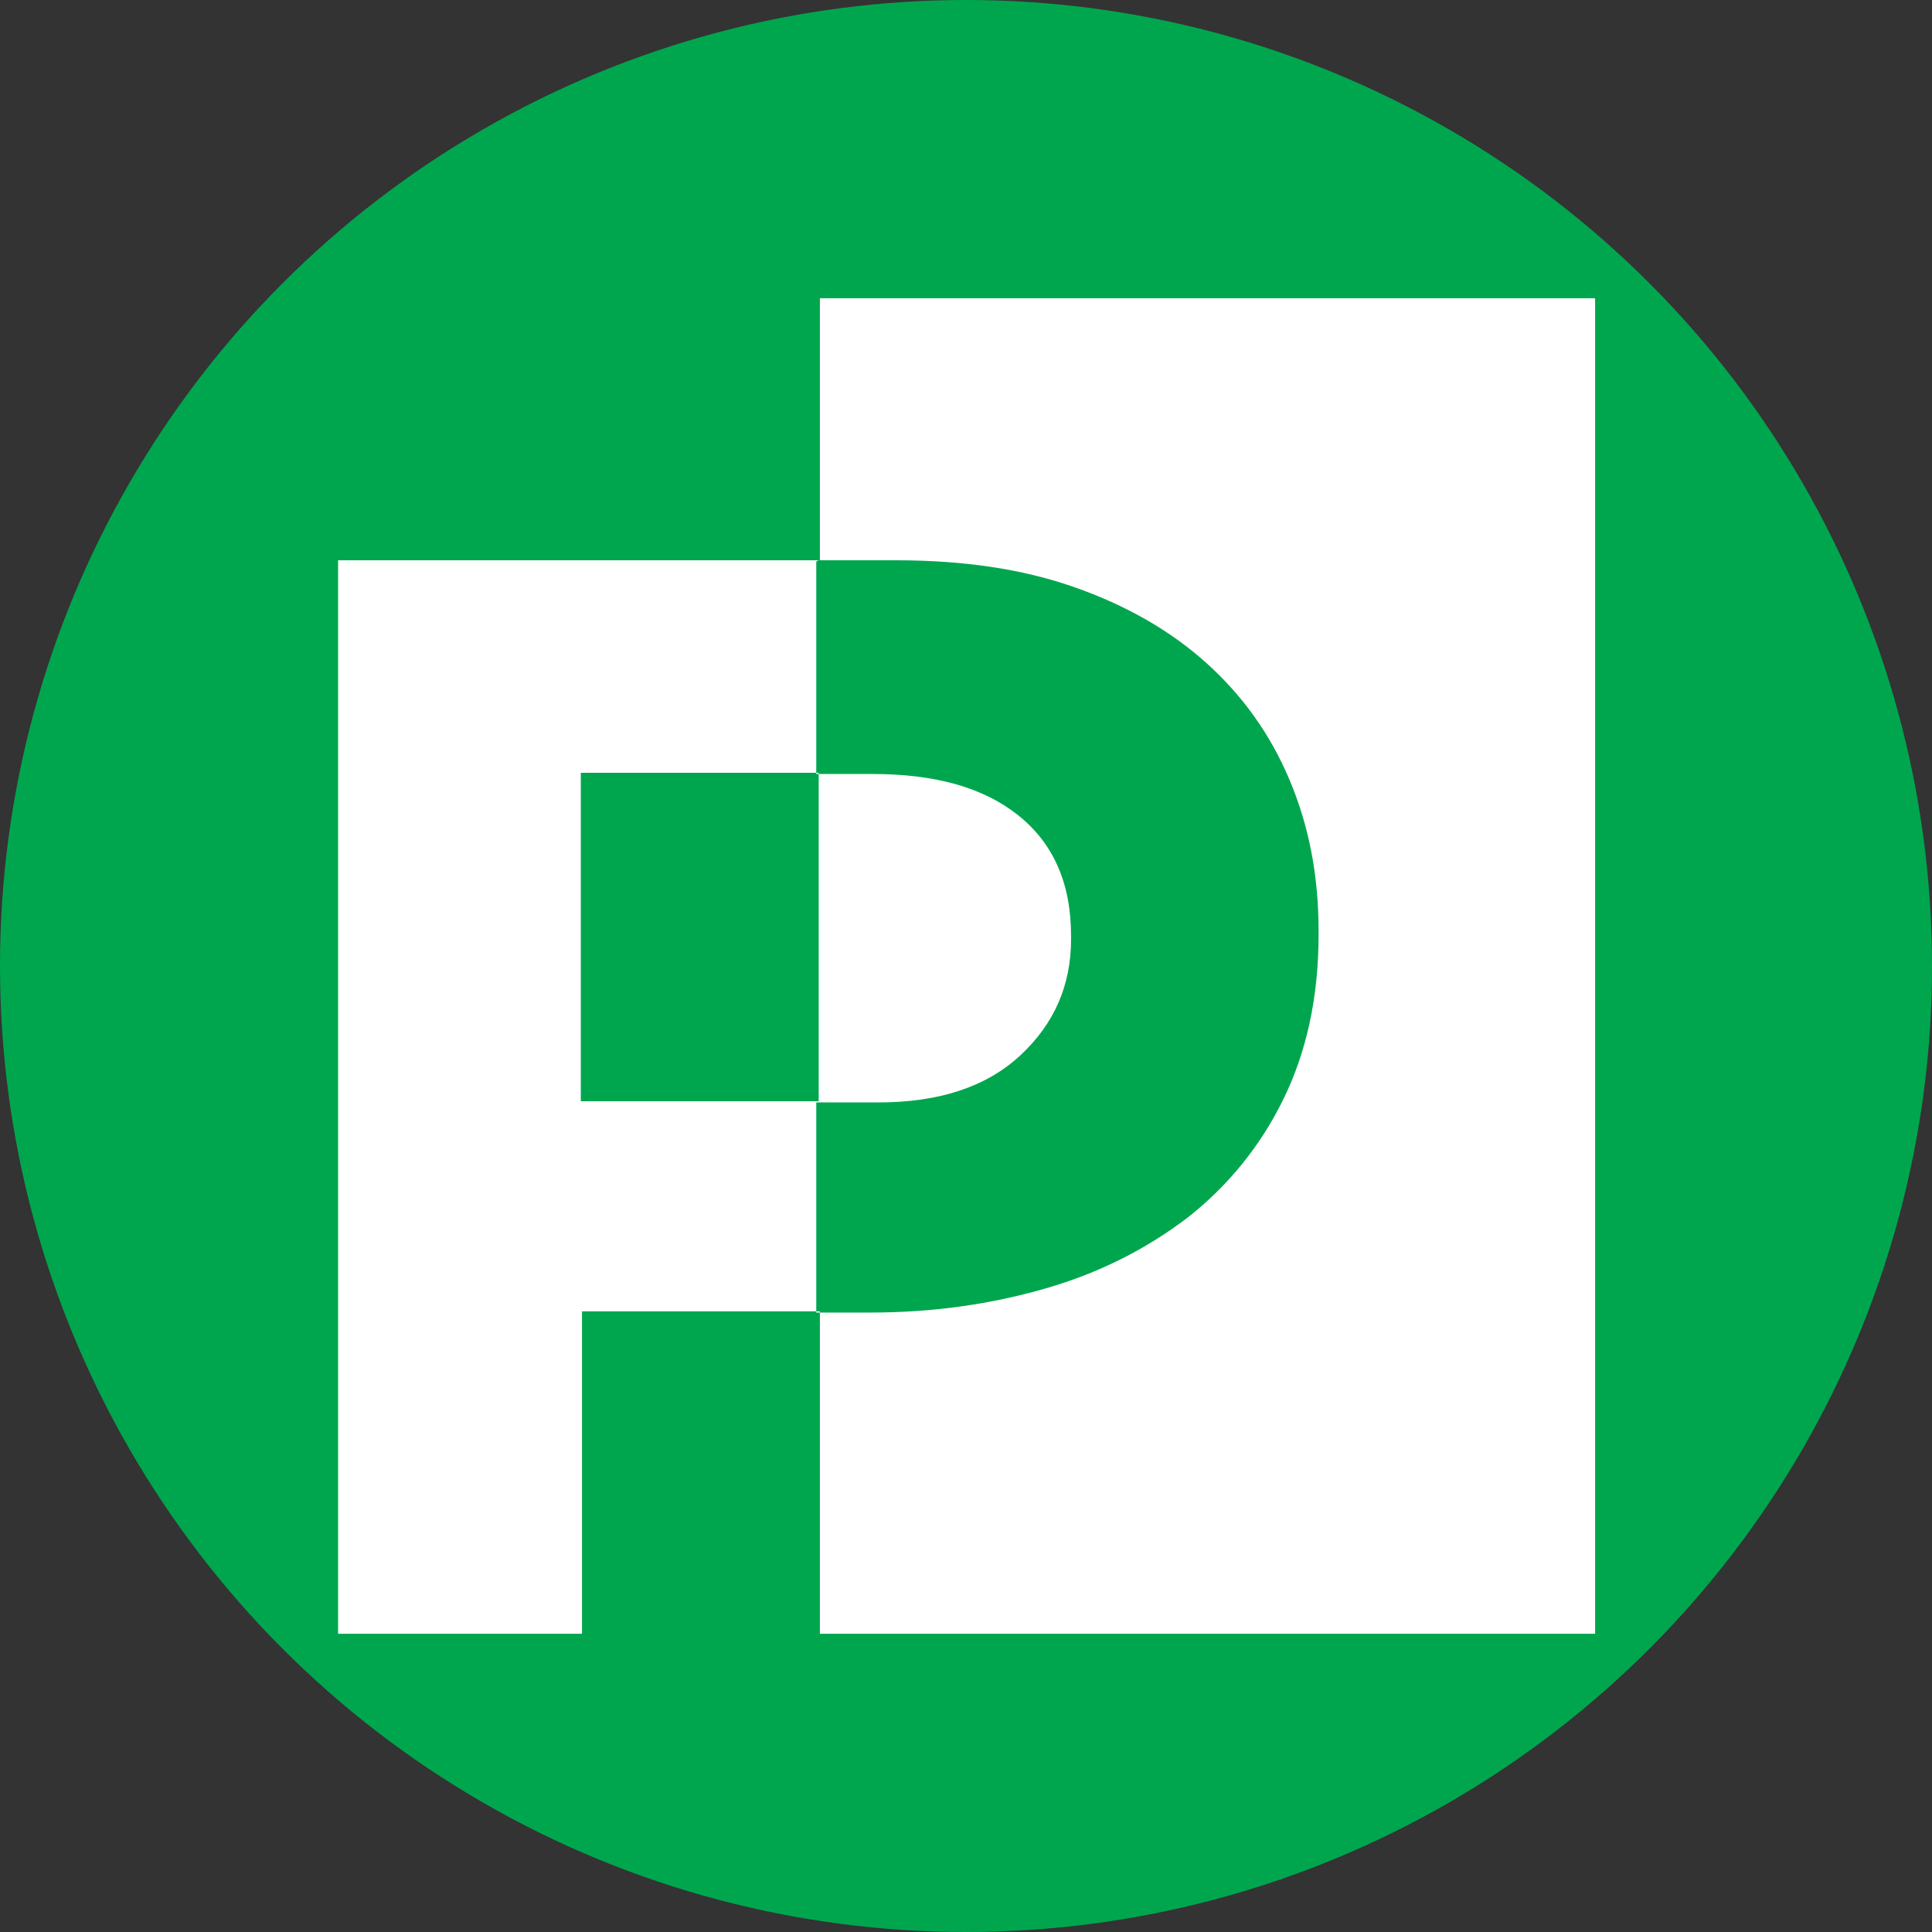
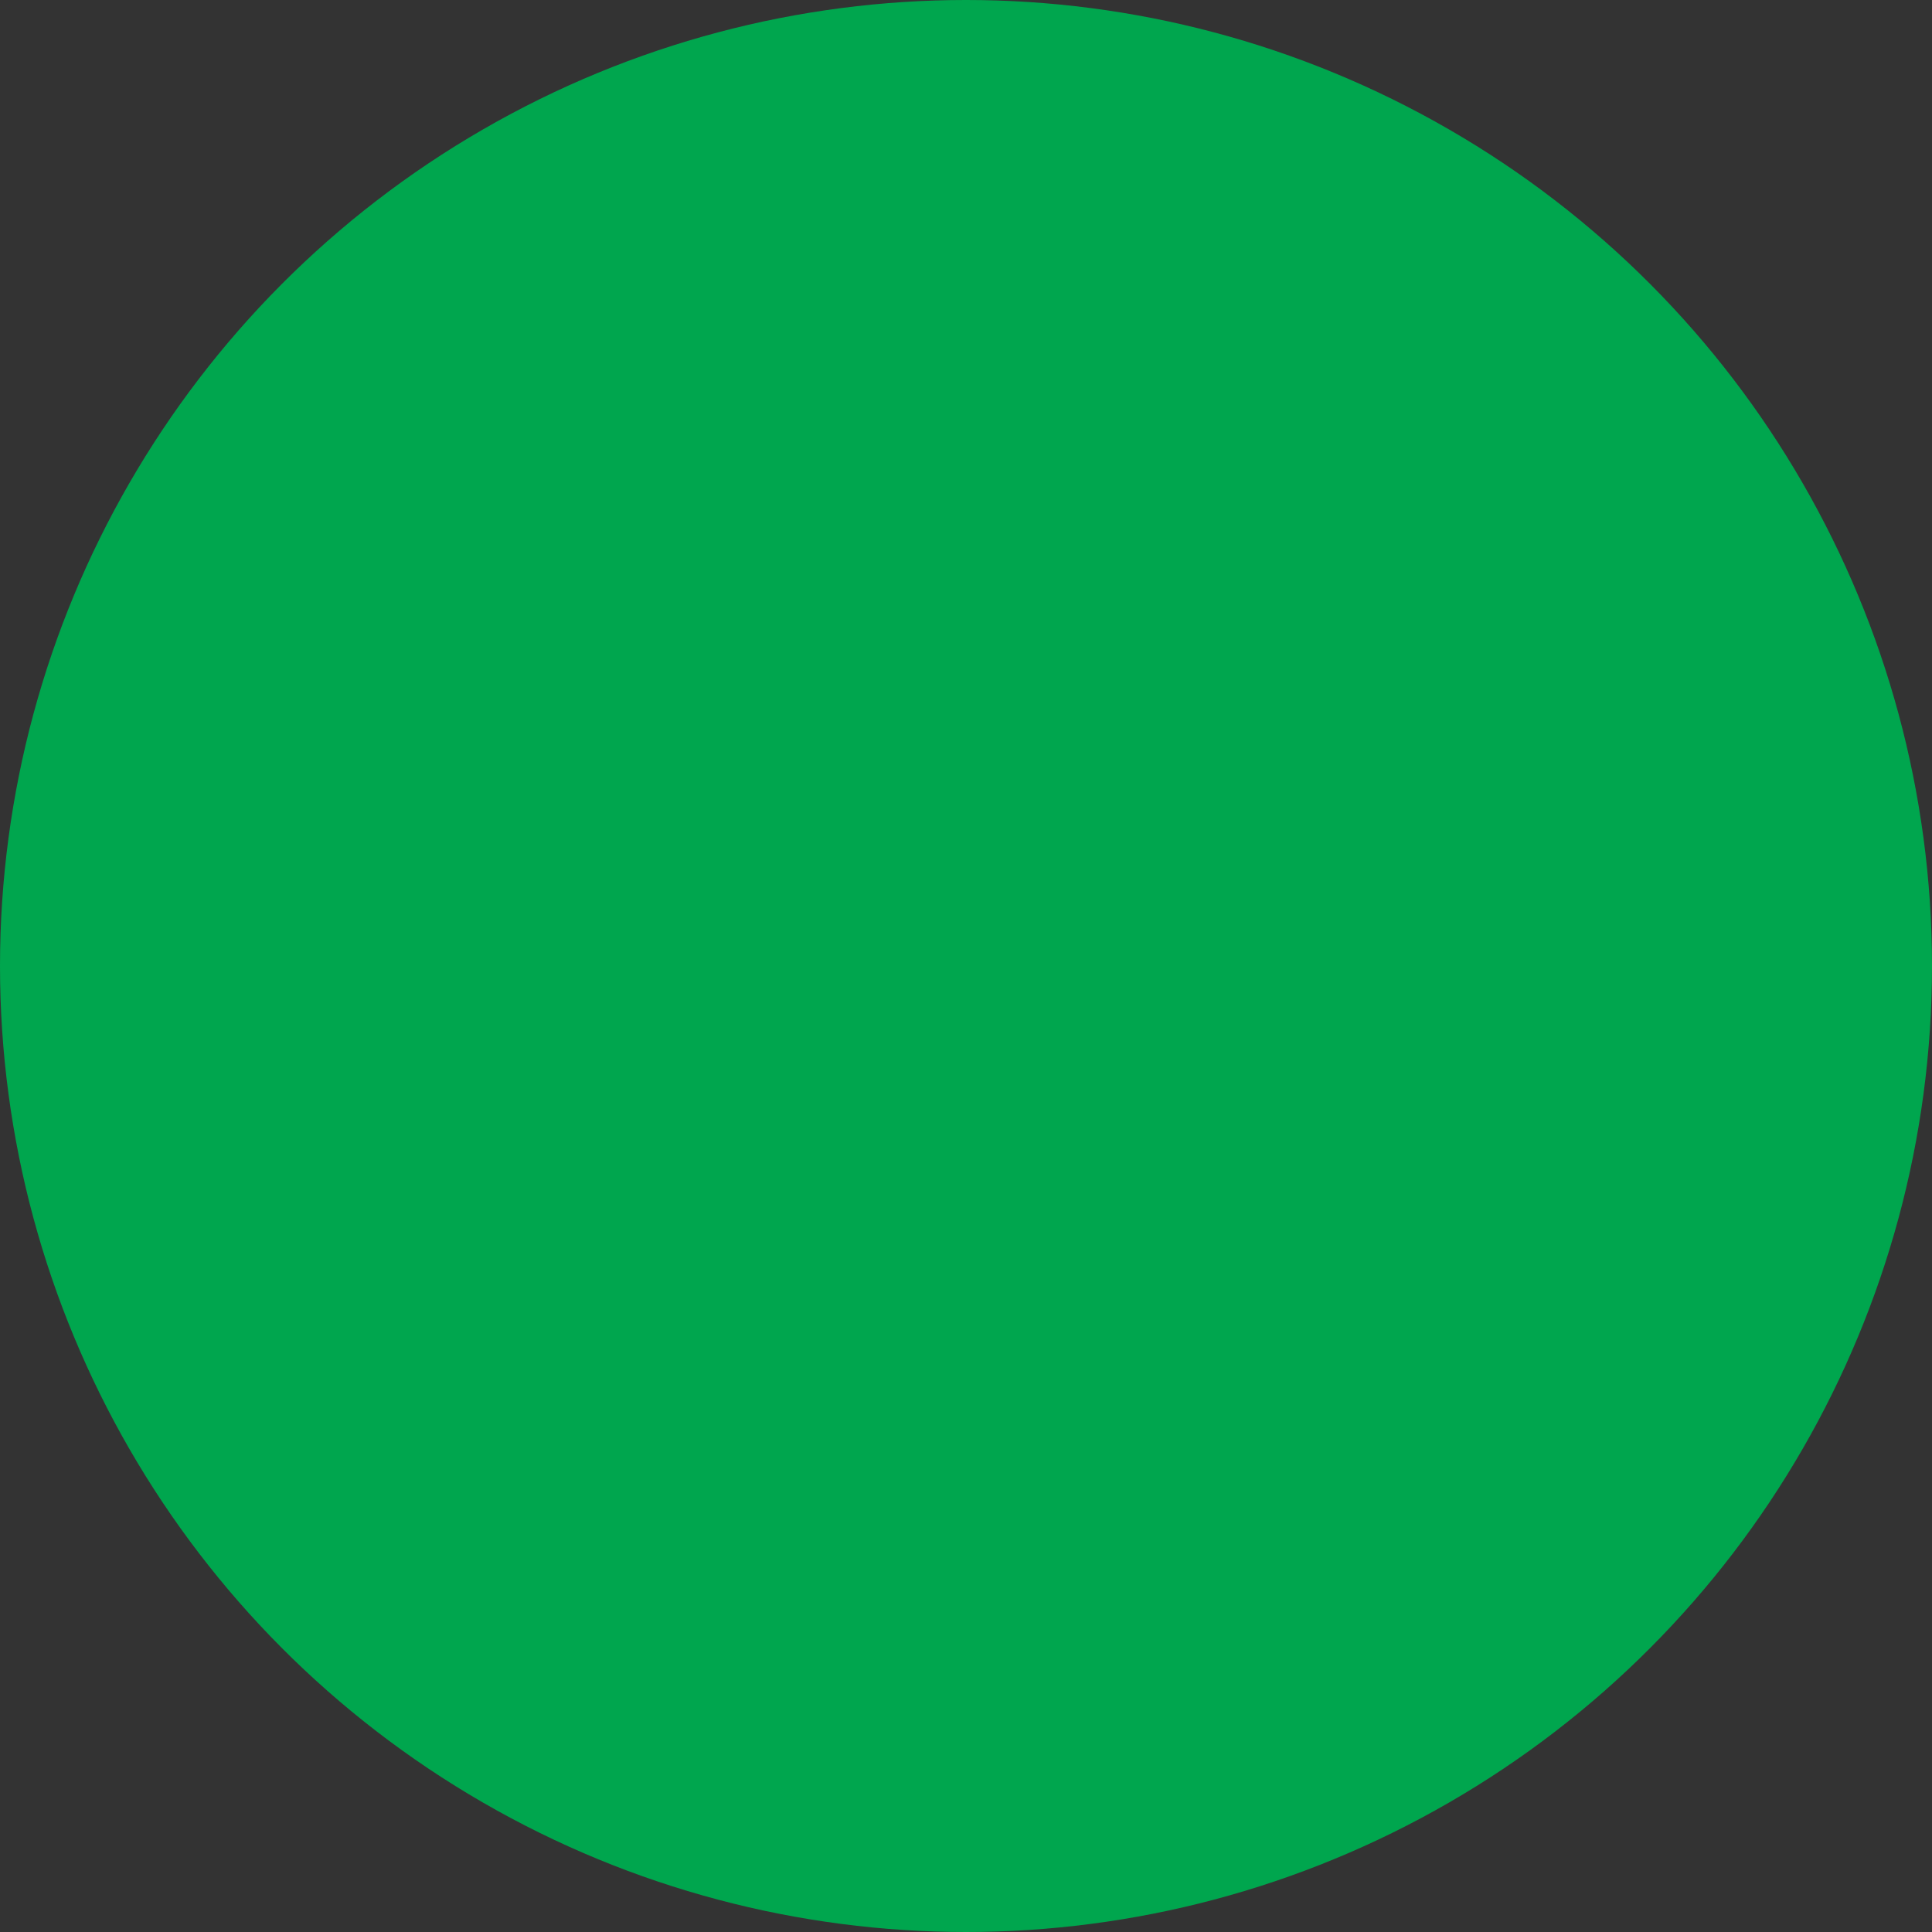
<svg xmlns="http://www.w3.org/2000/svg" id="Layer_1" data-name="Layer 1" viewBox="0 0 16 16">
  <rect x="0" y="0" width="16" height="16" fill="#333333" stroke="none" />
  <defs>
    <style>
      .cls-1 {
        fill: #fff;
        fill-rule: evenodd;
      }

      .cls-1, .cls-2 {
        stroke-width: 0px;
      }

      .cls-2 {
        fill: #00a64e;
      }
    </style>
  </defs>
  <circle class="cls-2" cx="8" cy="8" r="8" />
-   <path class="cls-1" d="m6.78,4.64h-3.98v8.89h2.02v-2.67h1.97v2.67h6.42V2.47h-6.42v2.17h0Zm0,0h.64c.55,0,1.04.07,1.47.22.43.15.8.36,1.1.63.3.27.53.59.69.97.16.38.24.79.24,1.25v.03c0,.52-.1.97-.29,1.36-.19.39-.46.72-.79.98-.34.26-.73.46-1.18.59-.45.13-.93.2-1.45.2h-.45v-1.74h.51c.51,0,.9-.13,1.18-.39.28-.26.42-.58.42-.96v-.03c0-.44-.15-.77-.44-1-.29-.23-.69-.34-1.2-.34h-.47v-1.76h0Zm0,4.48h-1.97v-2.72h1.97v2.72h0Z" />
</svg>